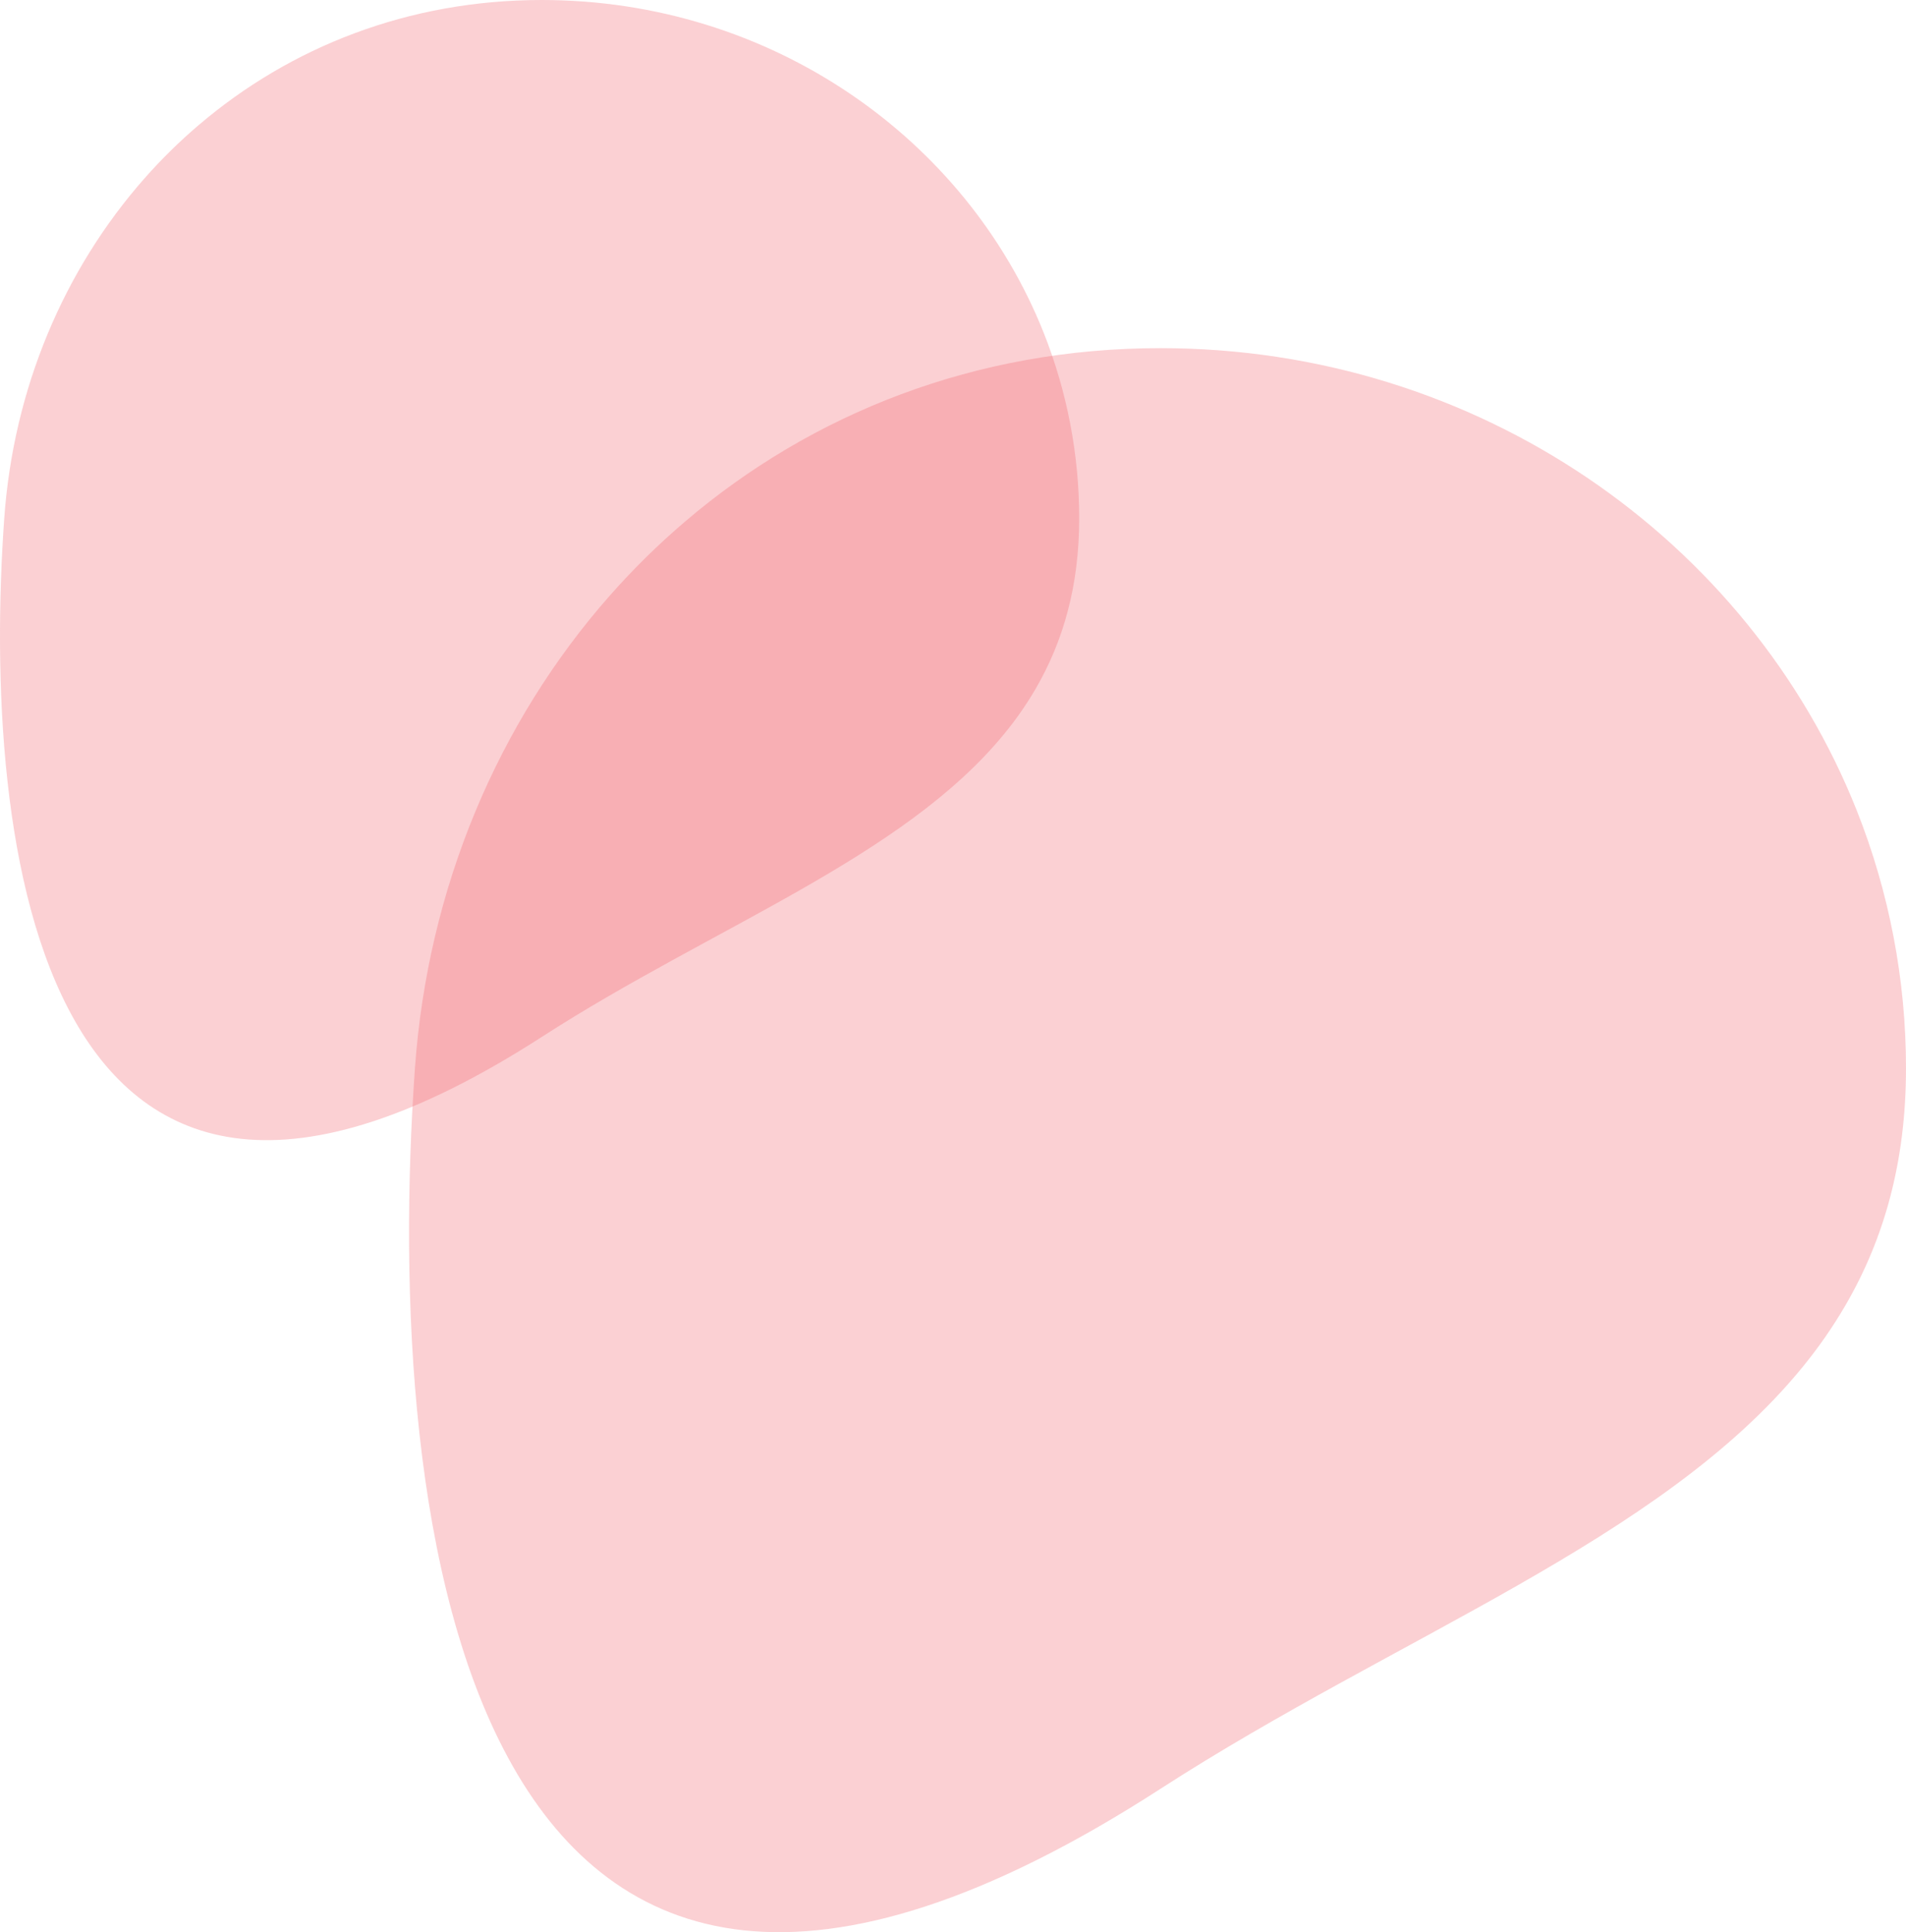
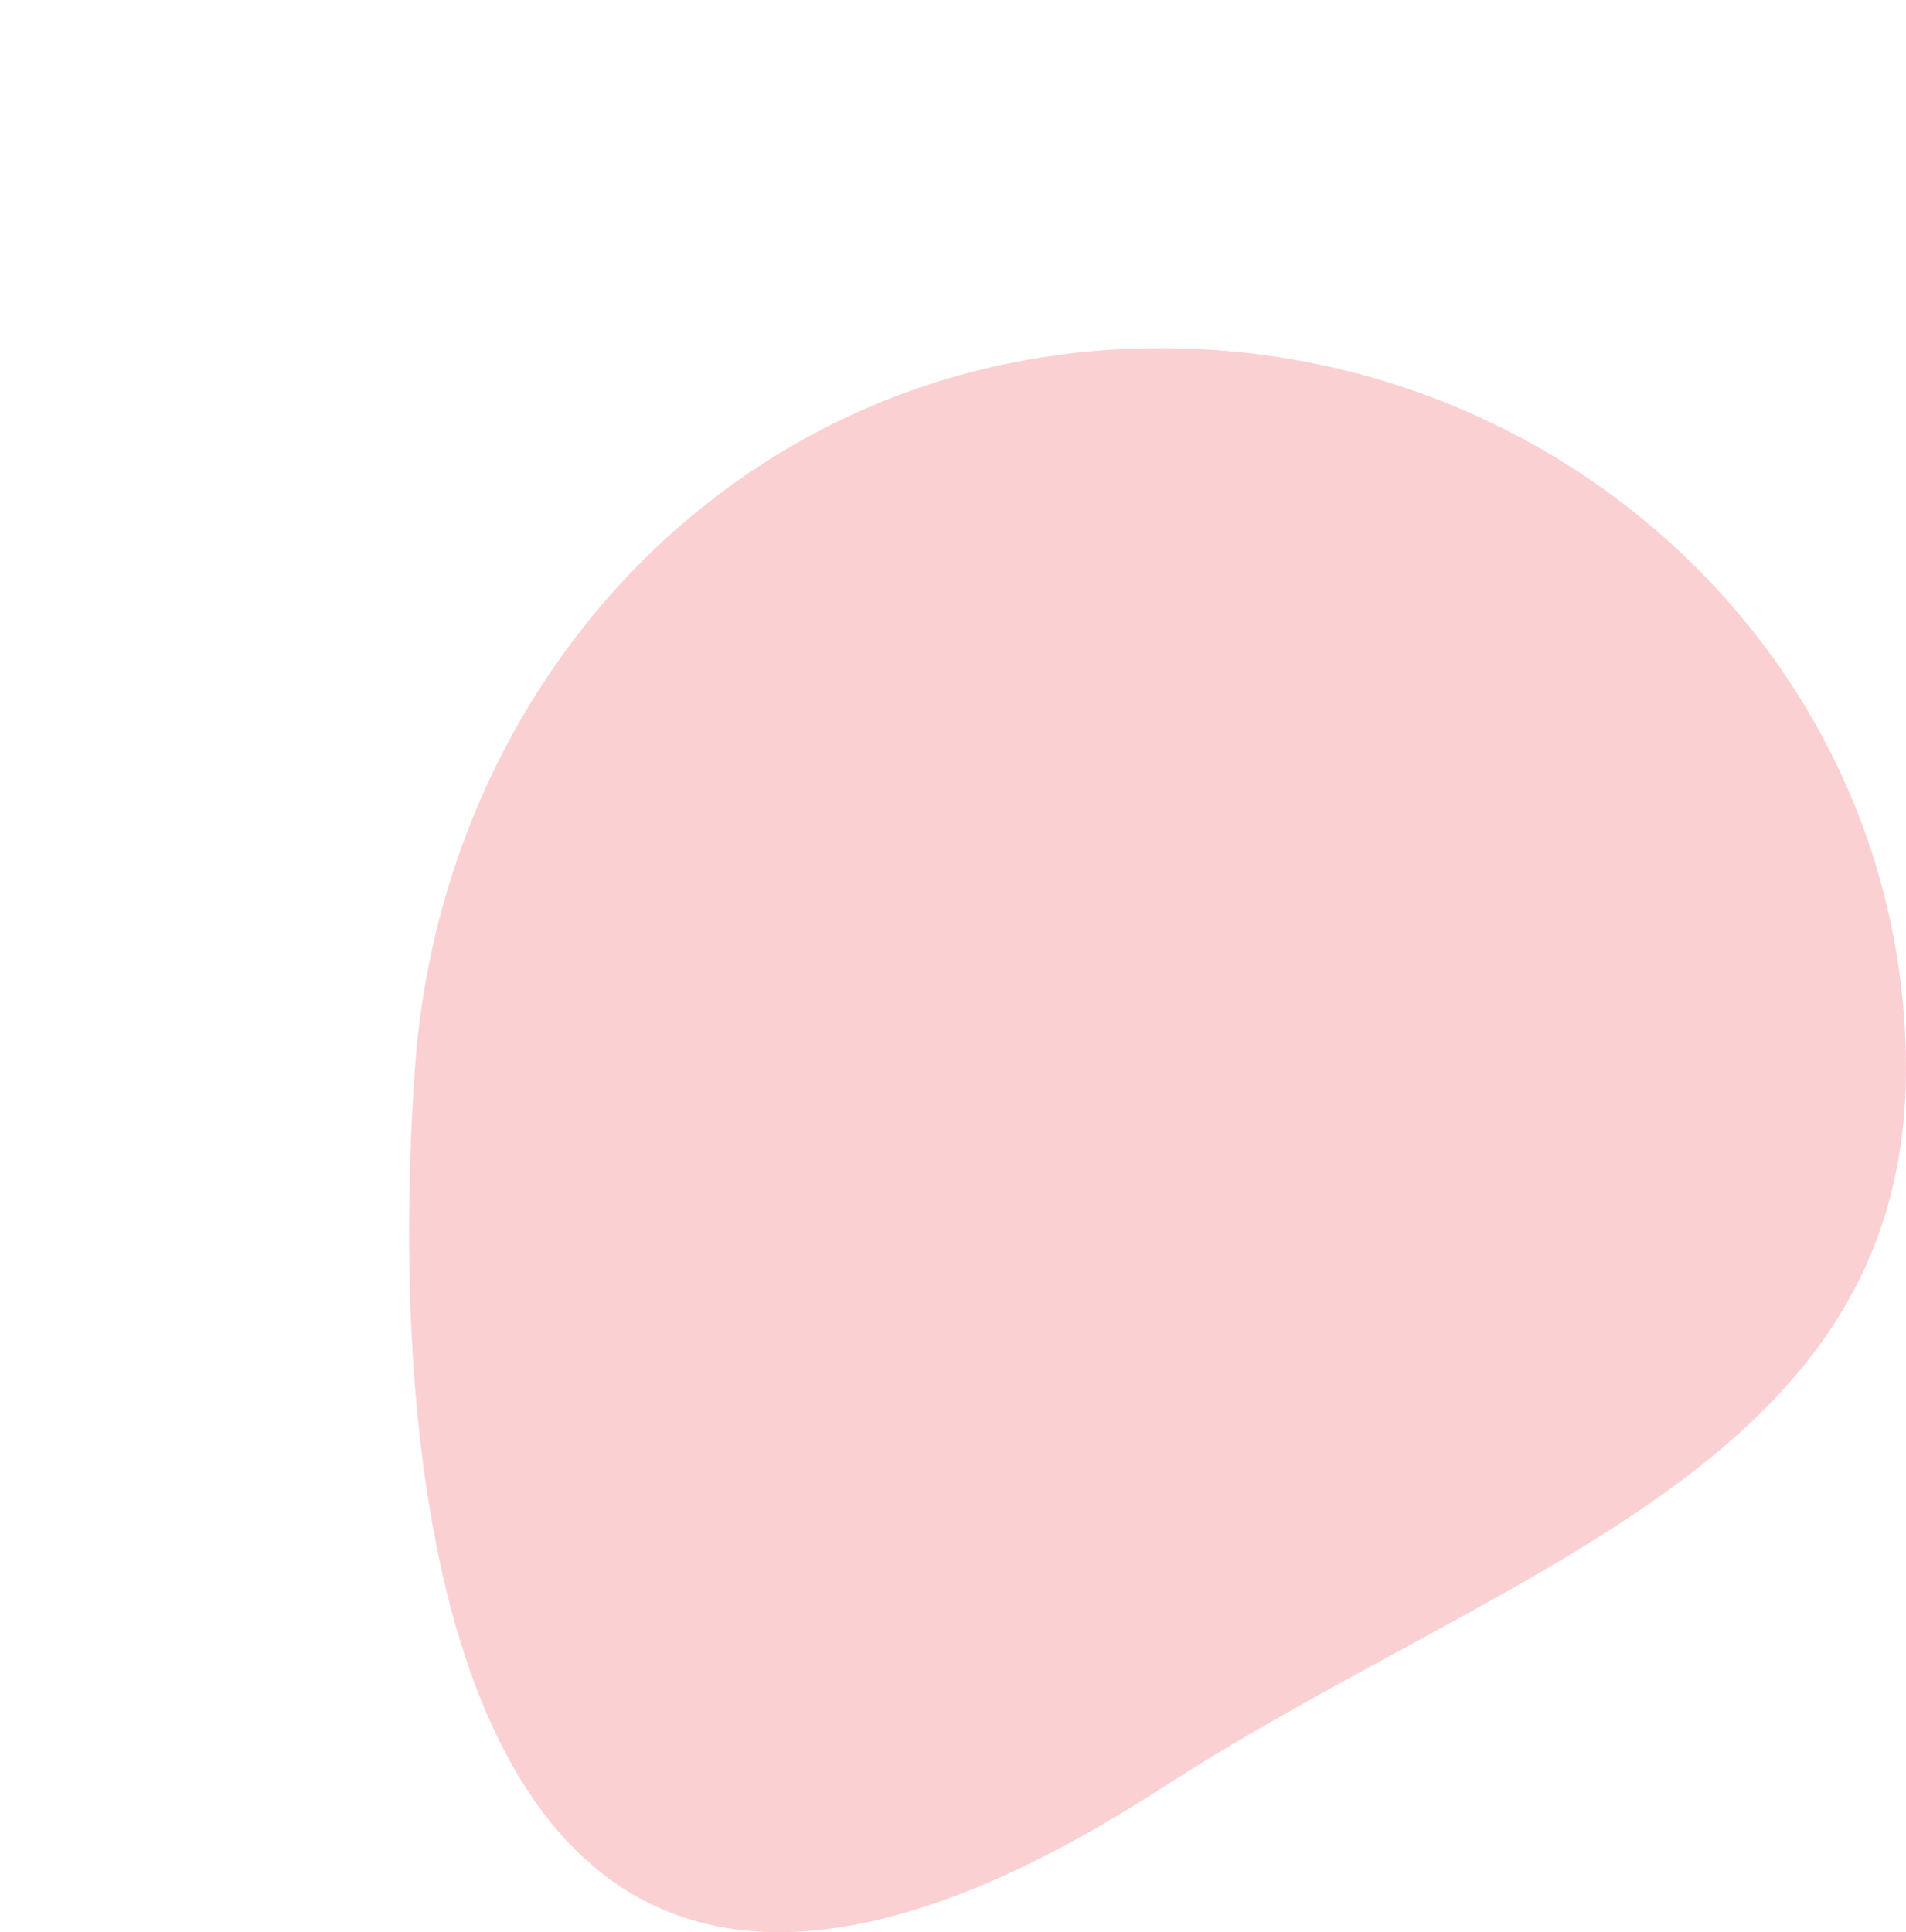
<svg xmlns="http://www.w3.org/2000/svg" width="219" height="222" viewBox="0 0 219 222" fill="none">
  <path opacity="0.3" d="M219 122.765C219 133.534 216.453 142.398 212.034 149.991C210.575 152.492 208.919 154.873 207.082 157.11C190.838 177.003 160.636 187.891 133.339 205.527C52.763 257.585 44.035 174.168 47.674 122.765C49.142 102.024 57.21 83.025 70.026 68.478C72.718 65.419 75.626 62.557 78.727 59.914C93.277 47.508 112.076 40 133.339 40C169.819 40 200.972 62.03 213.324 93.074C217.079 102.521 219.006 112.597 219 122.765Z" fill="#F1636C" />
-   <path opacity="0.3" d="M124 59.573C124 67.324 122.163 73.704 118.978 79.169C117.926 80.97 116.733 82.683 115.408 84.293C103.697 98.612 81.923 106.449 62.244 119.143C4.155 156.613 -2.137 96.571 0.486 59.573C1.544 44.644 7.36 30.969 16.6 20.498C18.541 18.296 20.637 16.236 22.873 14.334C33.363 5.404 46.915 0 62.244 0C88.544 0 111.003 15.857 119.908 38.202C122.615 45.002 124.004 52.254 124 59.573Z" fill="#F1636C" />
</svg>